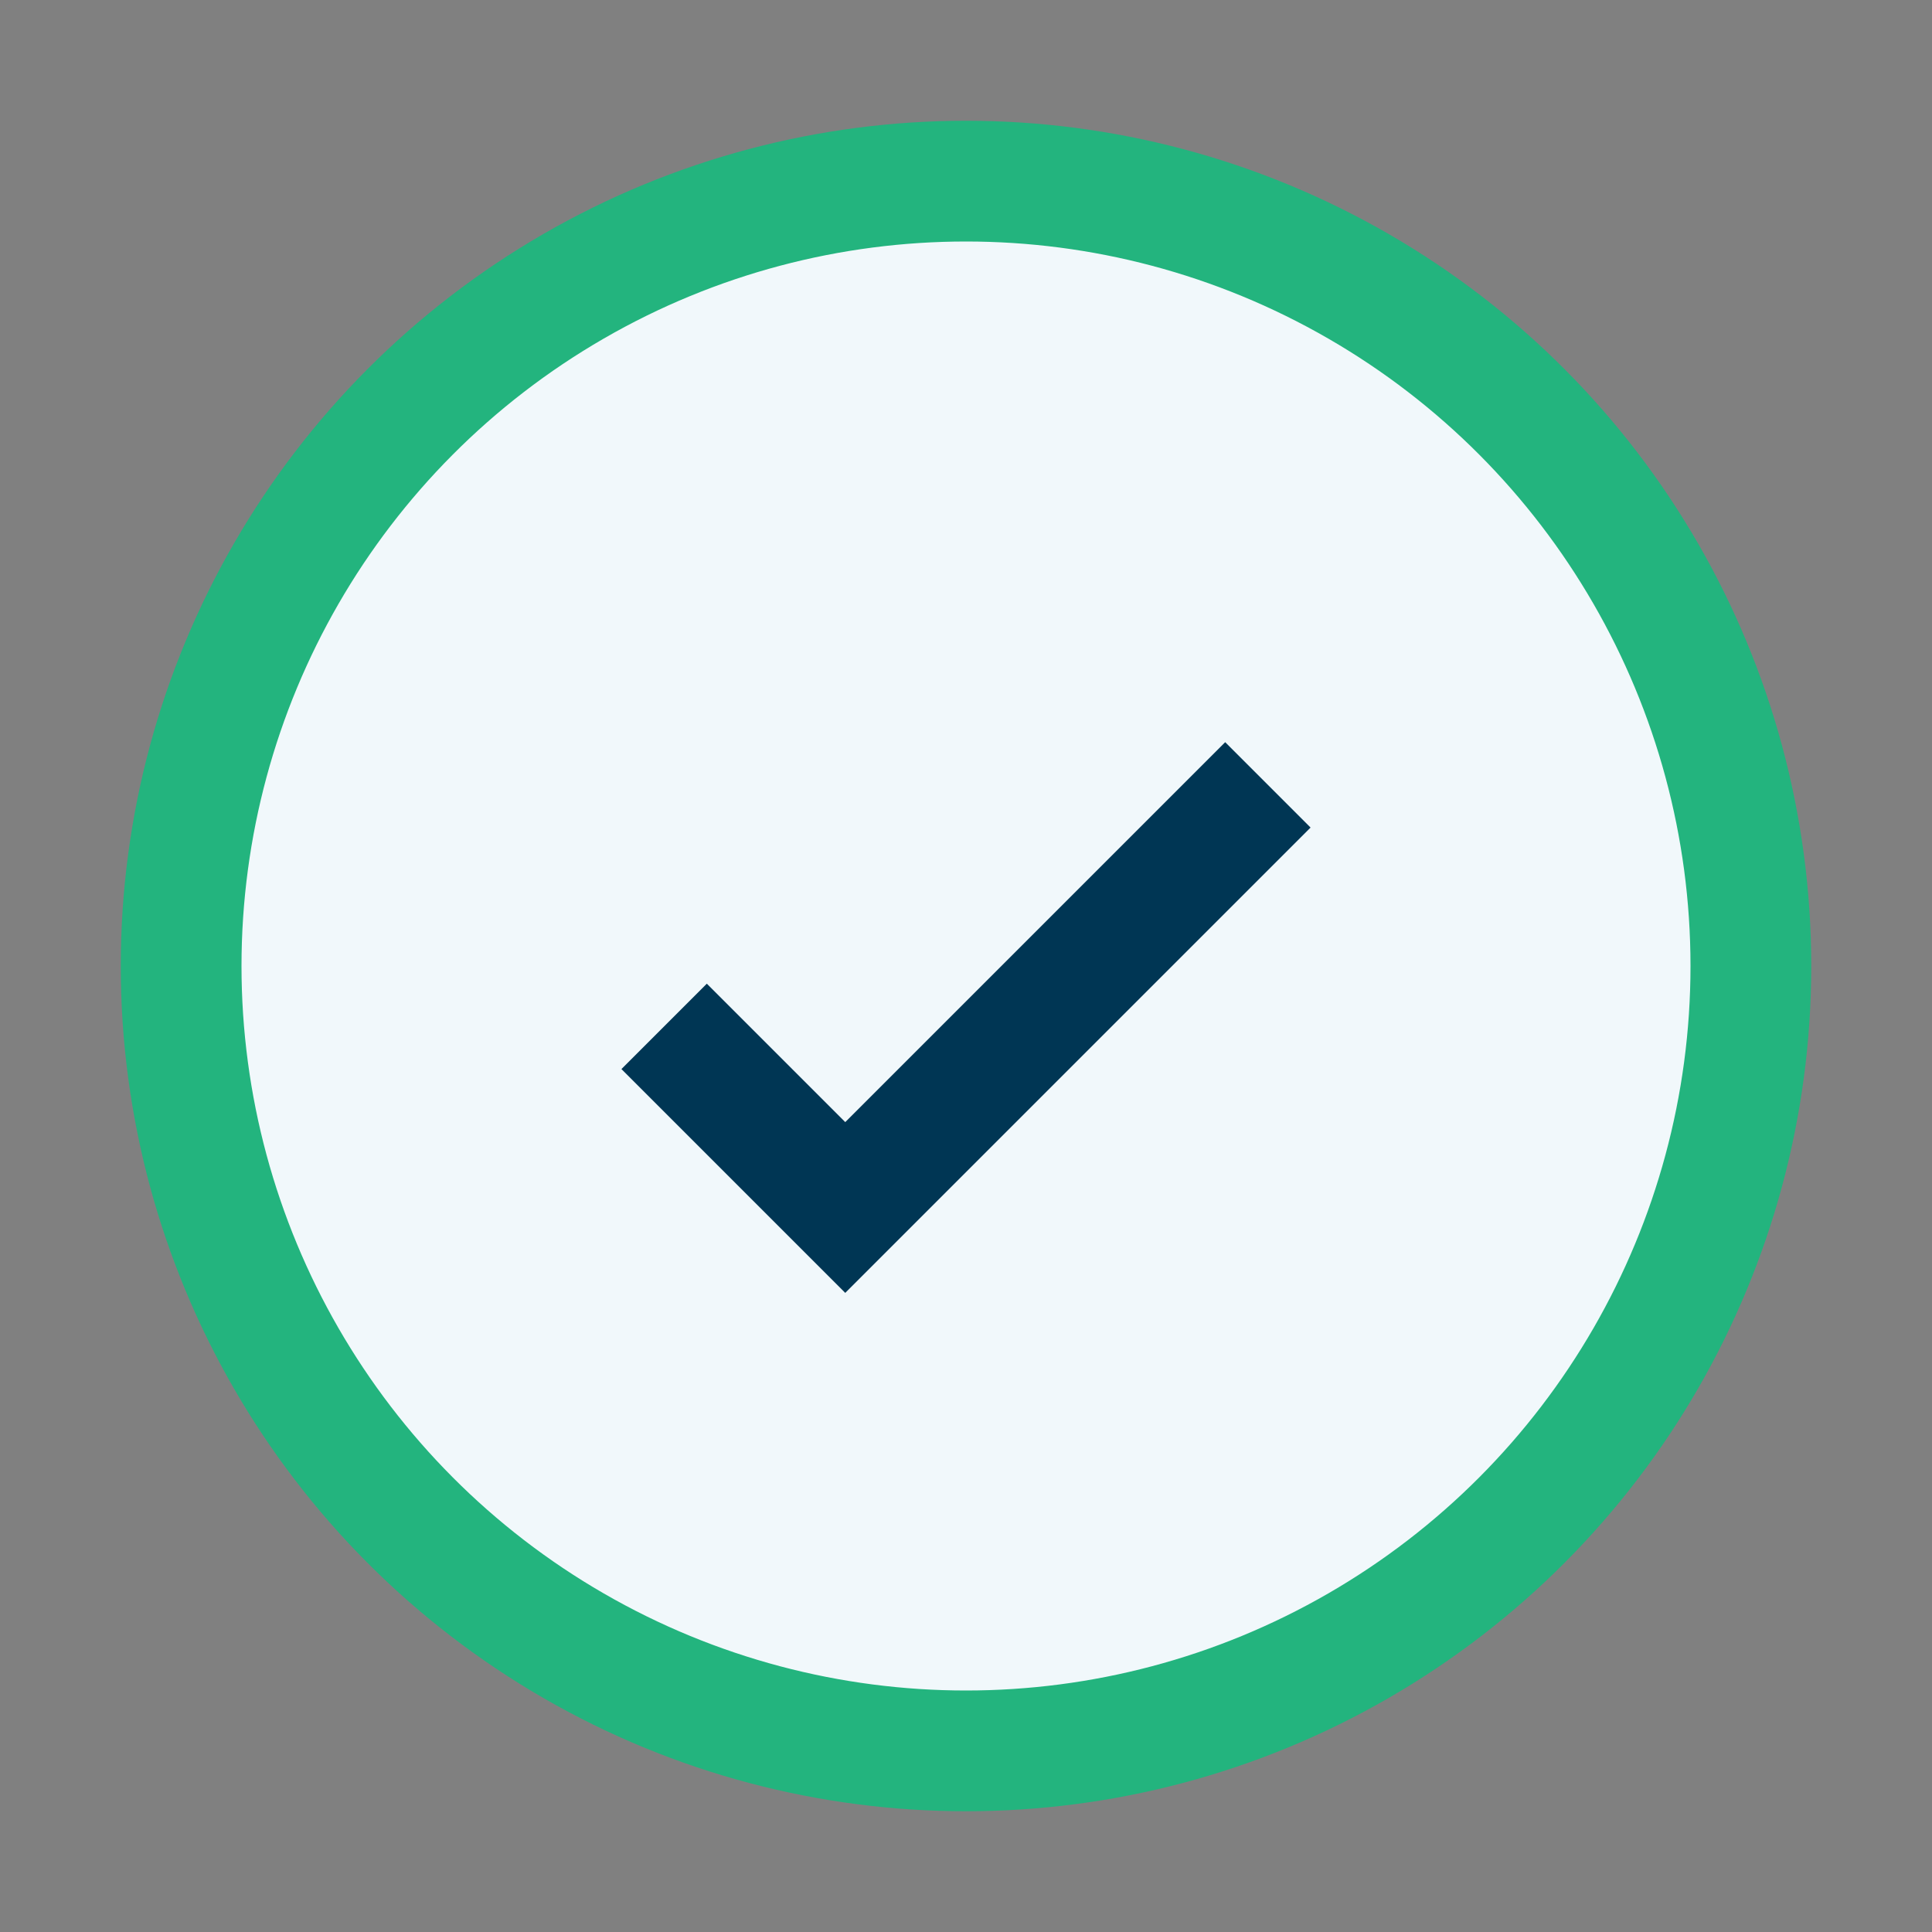
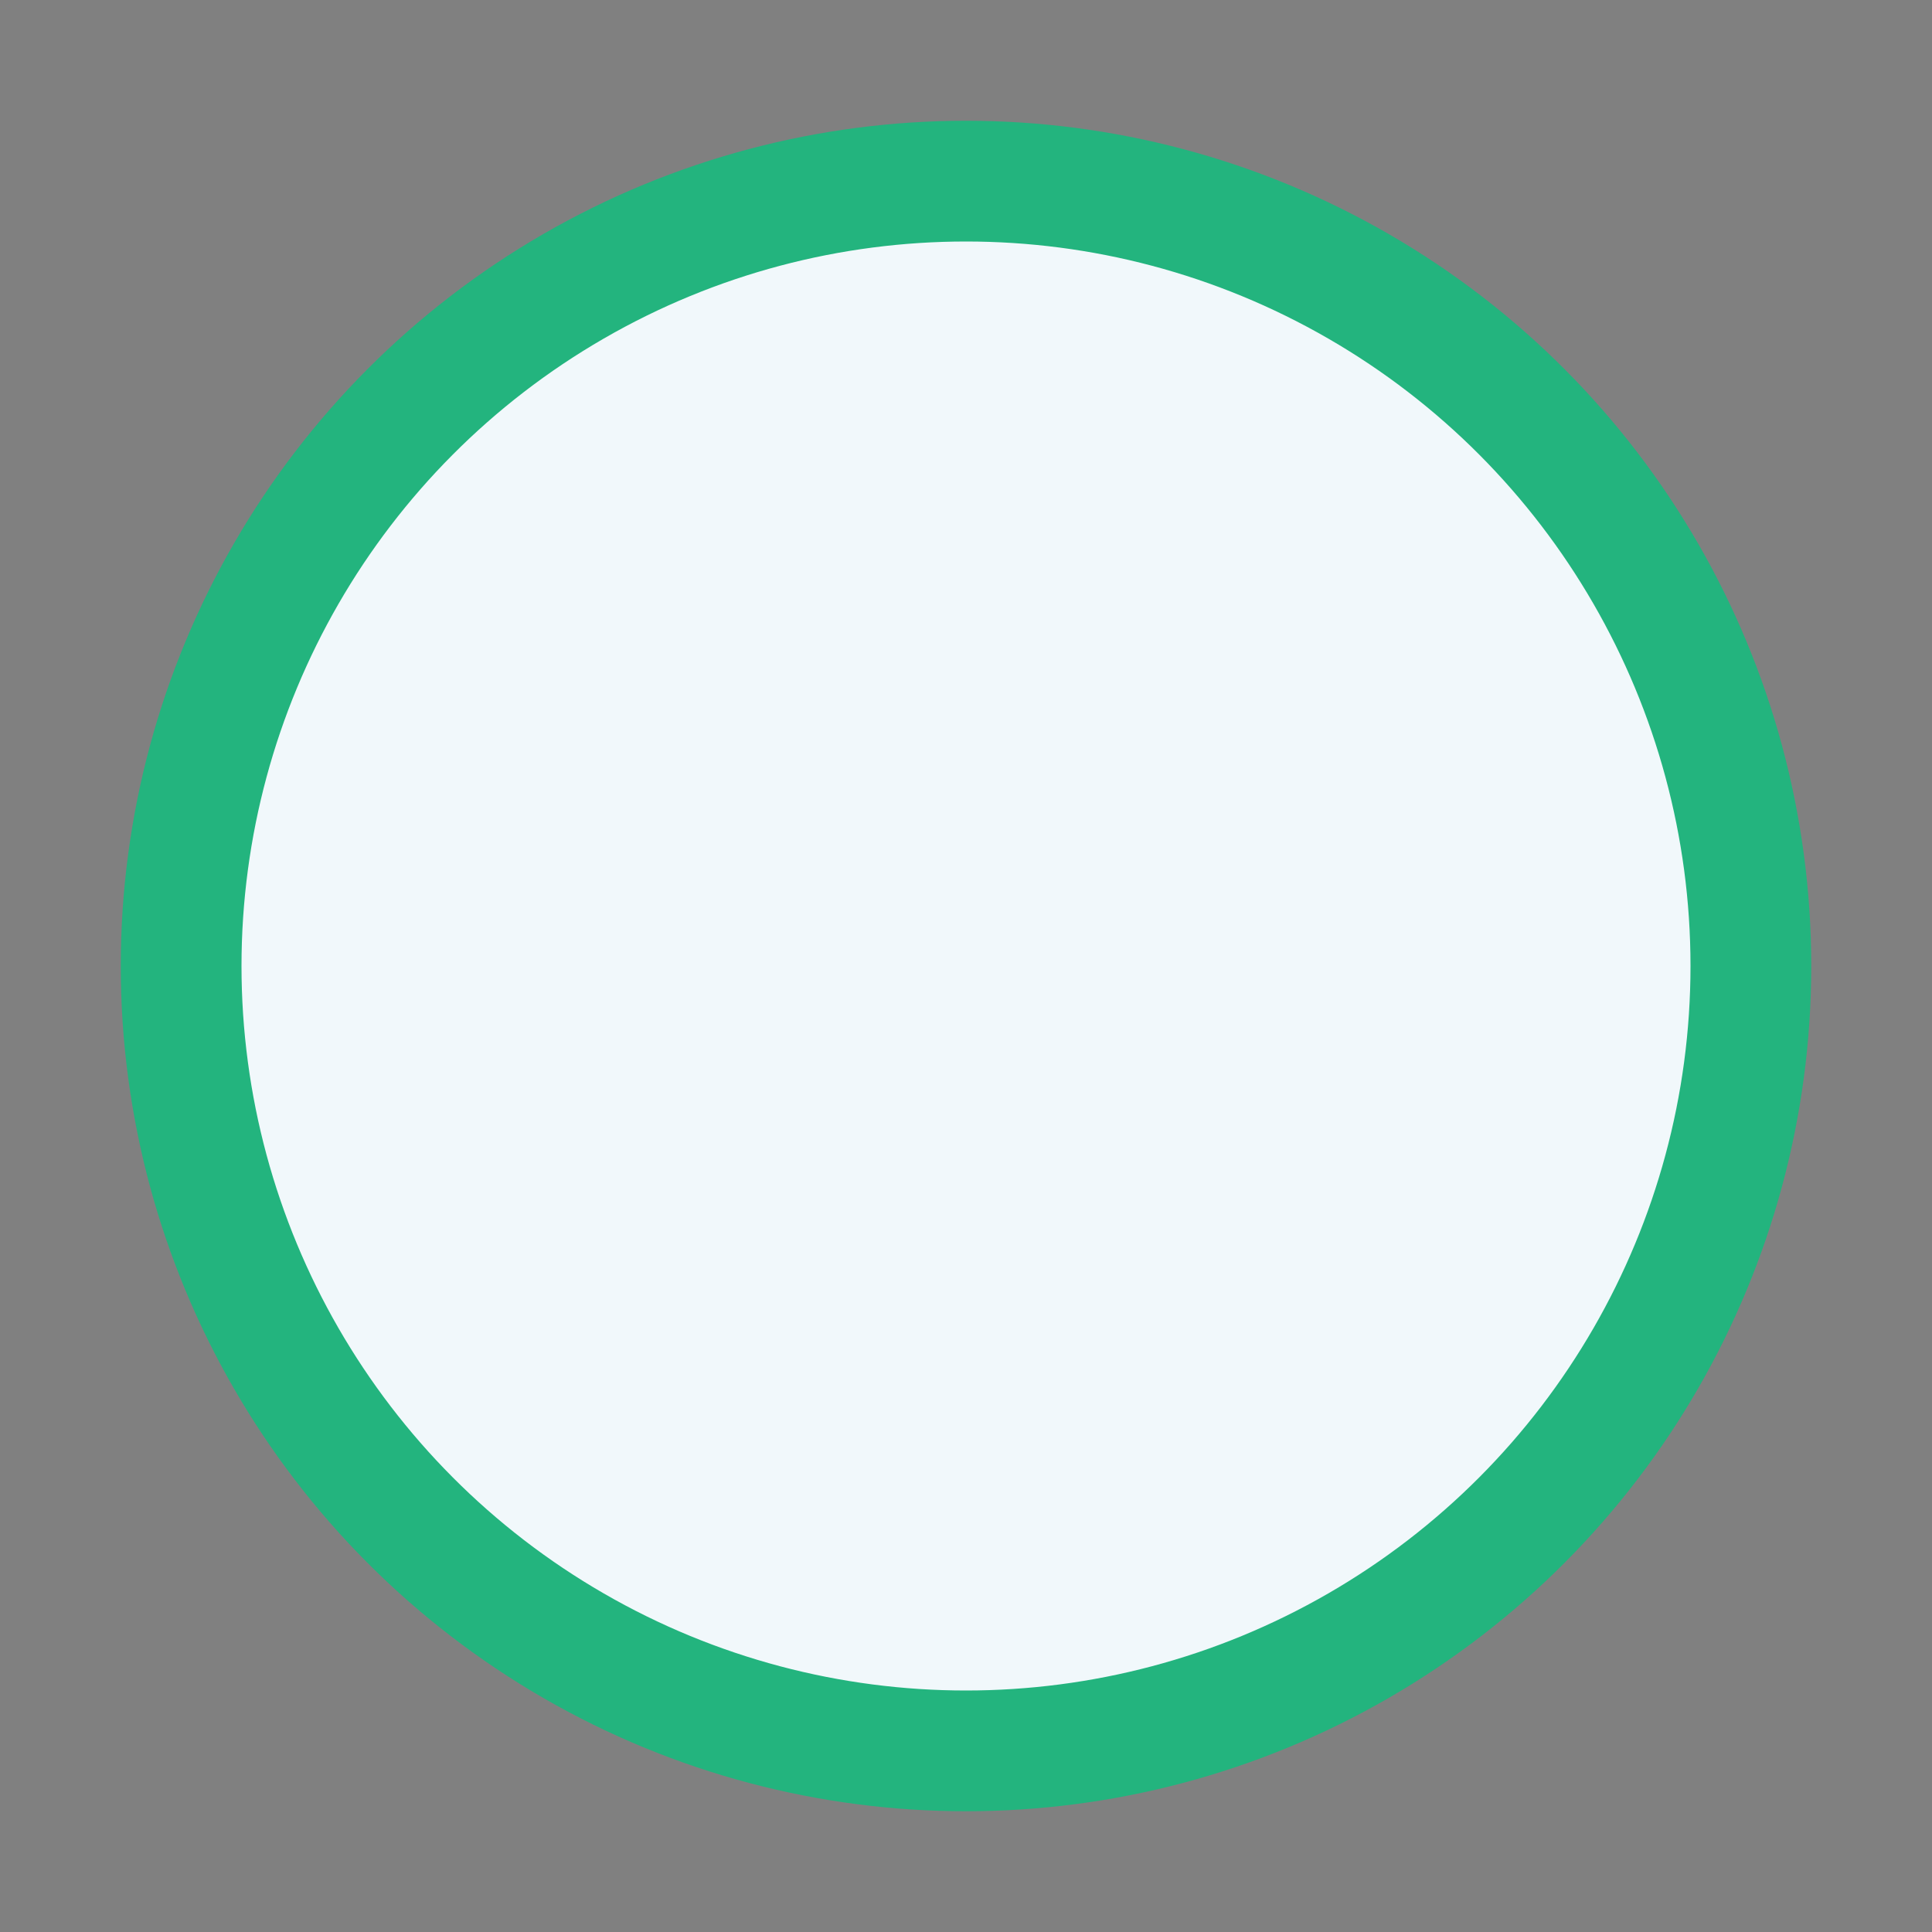
<svg xmlns="http://www.w3.org/2000/svg" width="32" height="32" viewBox="0 0 32 32">
  <rect x="0" y="0" width="32" height="32" fill="#808080" stroke="none" />
  <circle cx="16" cy="16" r="13" fill="#F1F8FB" stroke="#23B47E" stroke-width="2" />
-   <path d="M11 17l3 3 7-7" stroke="#003654" stroke-width="2" fill="none" />
</svg>